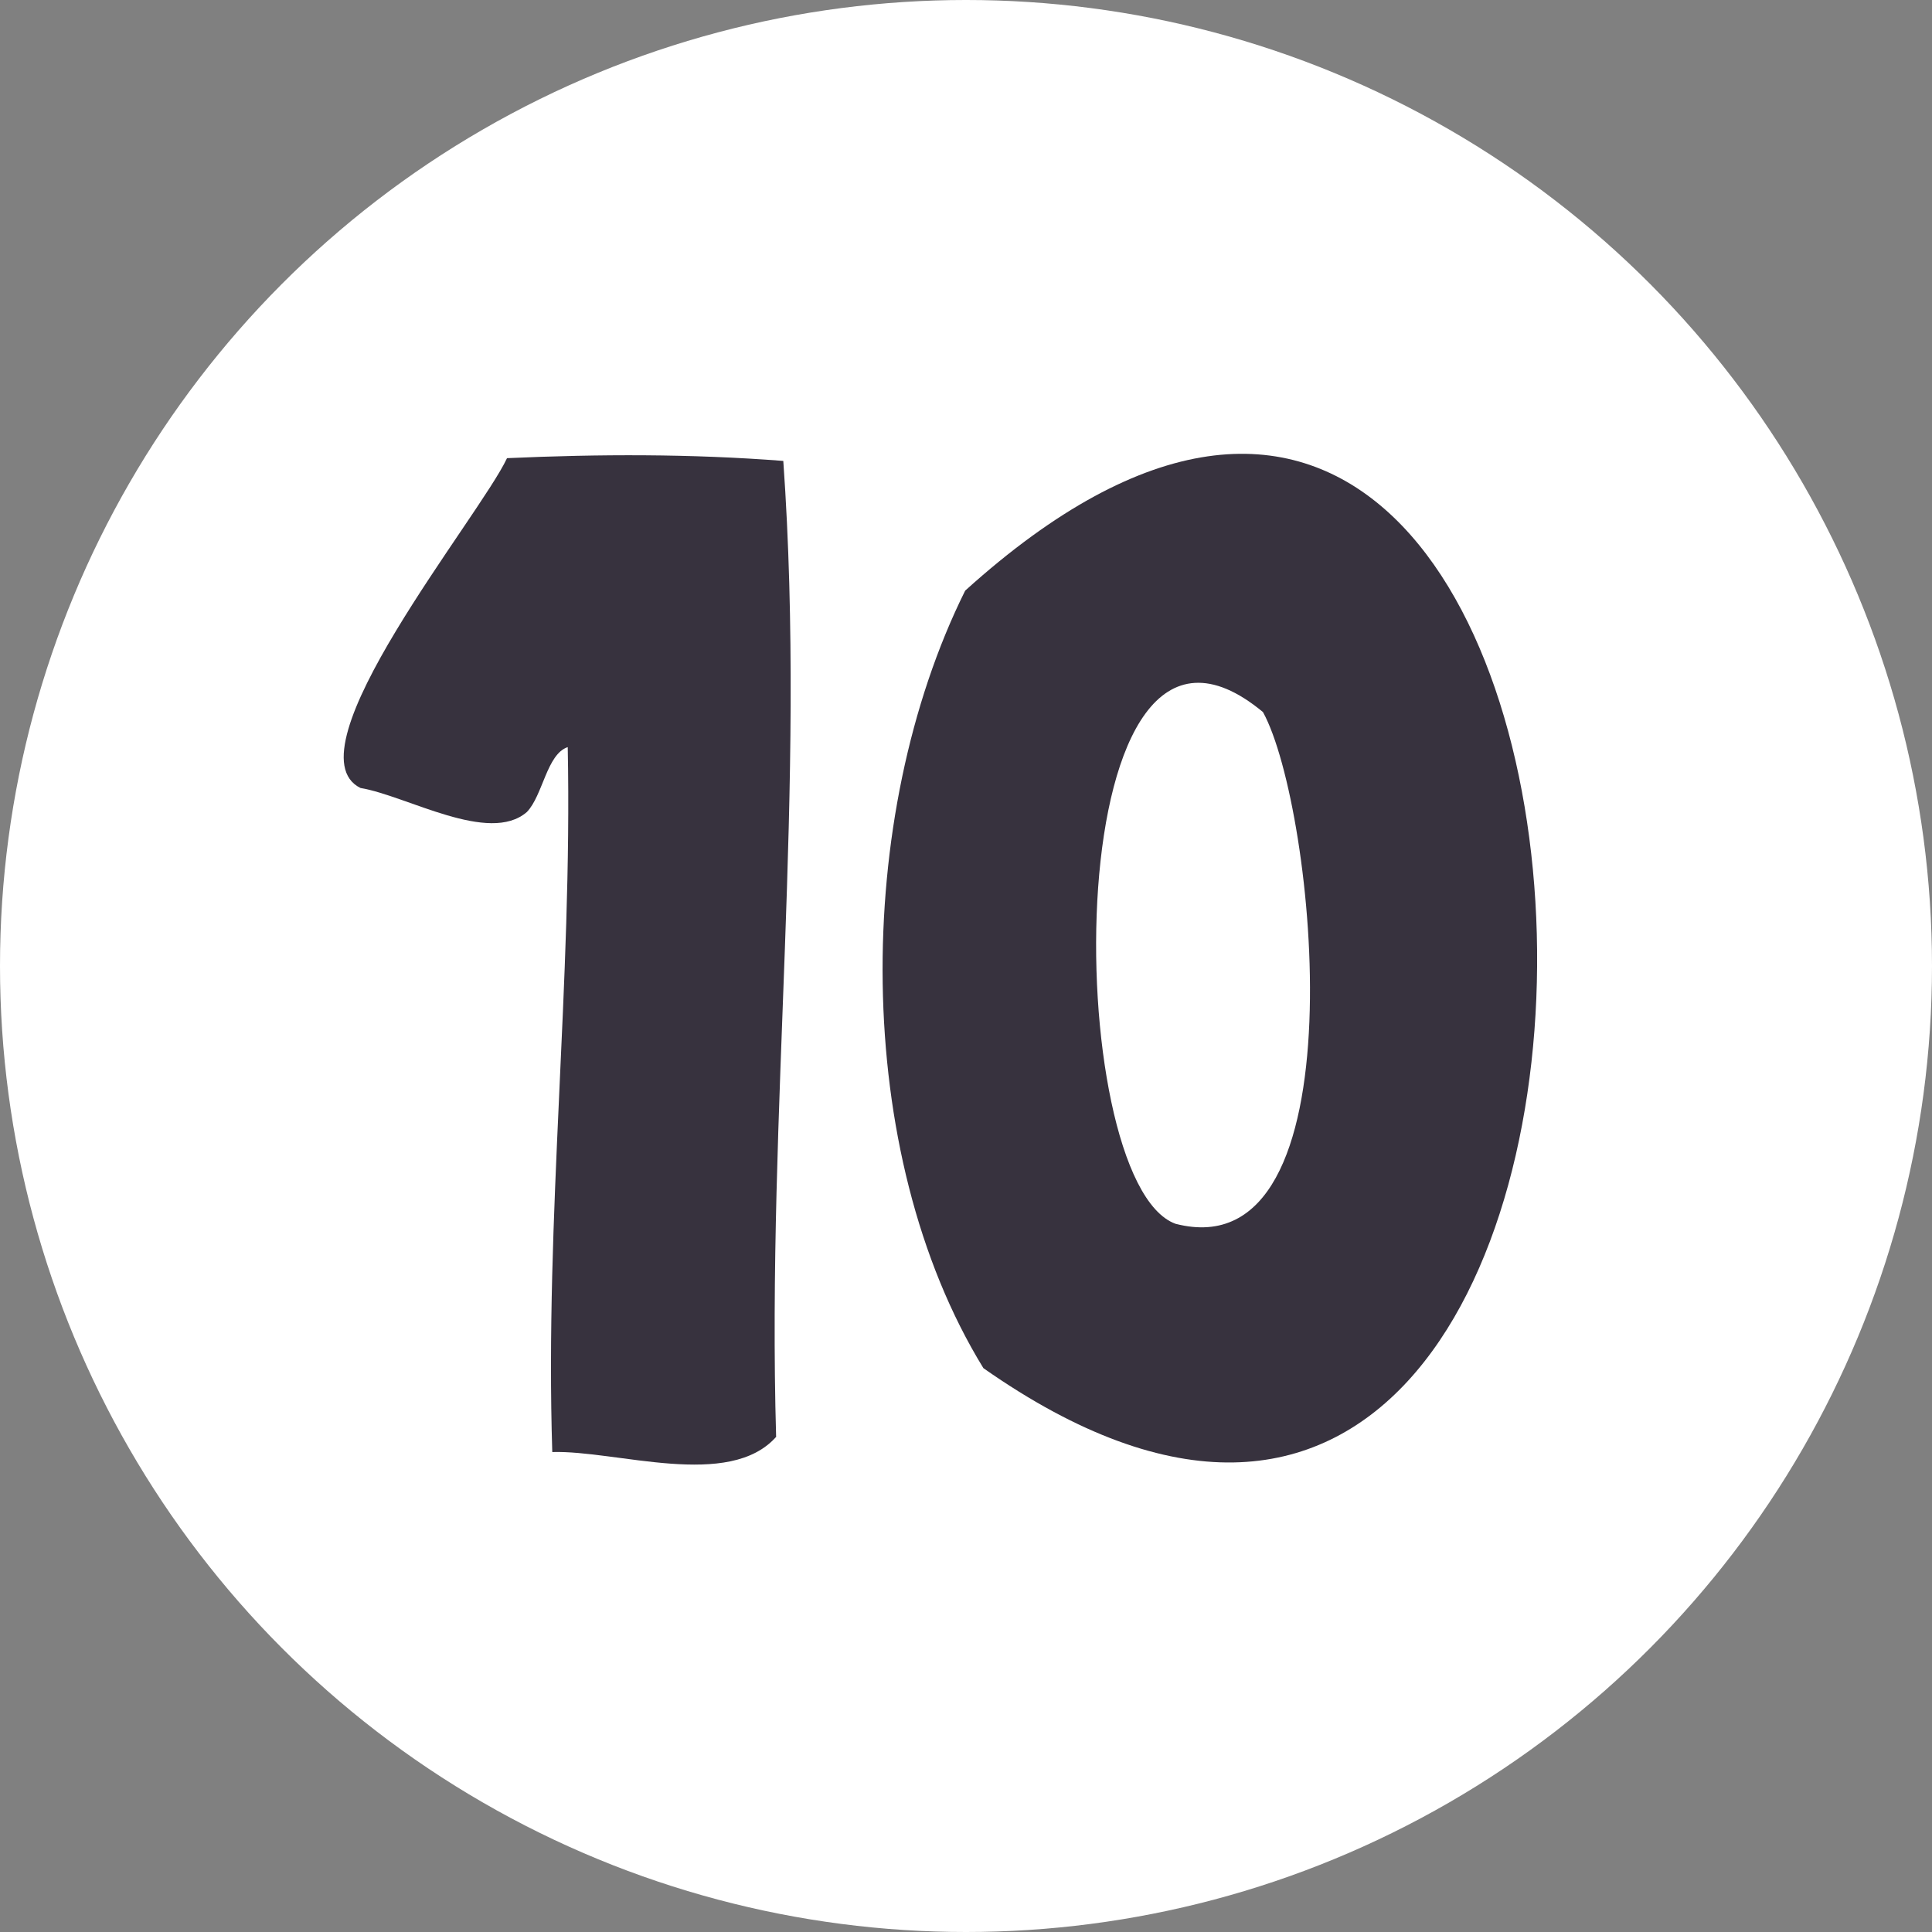
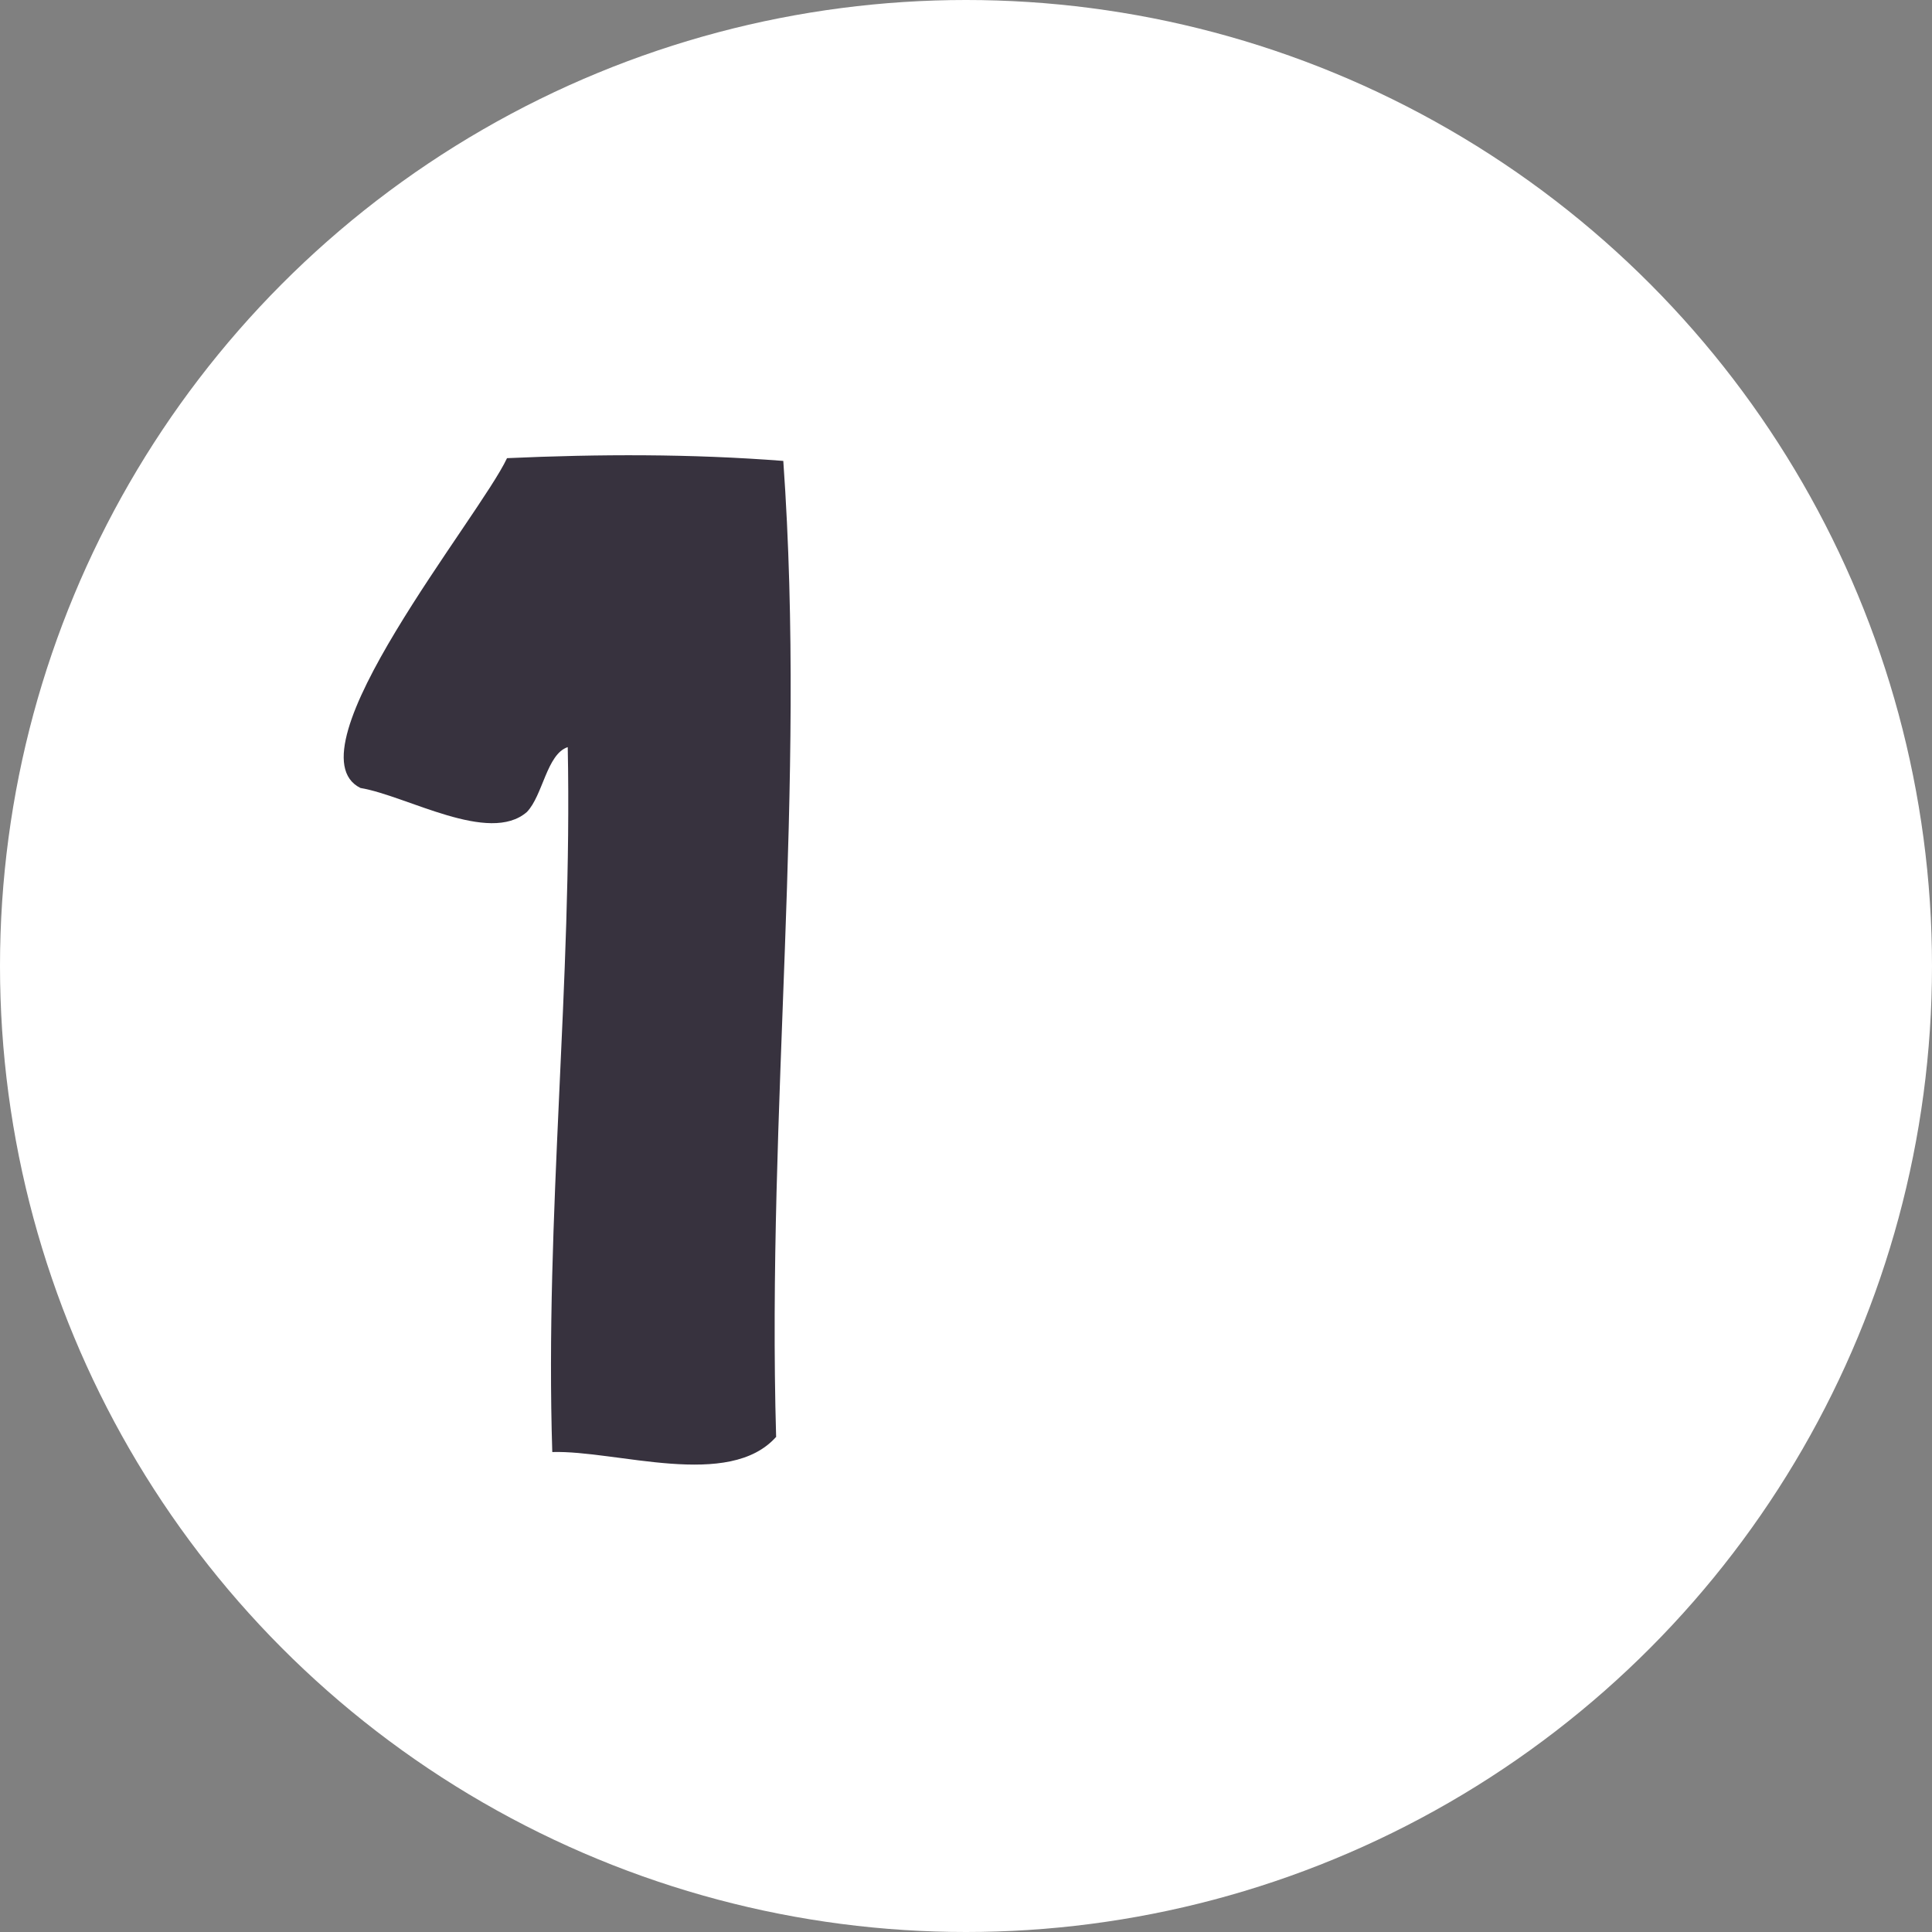
<svg xmlns="http://www.w3.org/2000/svg" id="a" viewBox="0 0 70 70">
  <rect x="0" y="0" width="70" height="70" fill="#808080" stroke="none" />
  <circle id="b" cx="35" cy="35" r="35" style="fill:#fff;" />
  <g id="c">
    <g style="isolation:isolate;">
      <path d="M28.13,52.05c-1.71,1.94-5.79.49-8.12.56-.27-8.53.73-17.04.56-25.54-.76.25-.9,1.75-1.48,2.35-1.37,1.19-4.35-.59-6.03-.87-2.68-1.33,4.32-9.83,5.31-11.95,3.35-.15,6.65-.16,10.01.1.84,11.85-.6,23.5-.26,35.35Z" style="fill:#37323e;" />
-       <path d="M34.97,21.4c26.5-23.95,28.51,47.71.66,28.17-4.79-7.8-4.72-20-.66-28.17ZM42.59,44.34c6.81,1.76,5.07-15.09,3.17-18.54-7.52-6.24-7.35,17.01-3.17,18.54Z" style="fill:#37323e;" />
    </g>
  </g>
</svg>